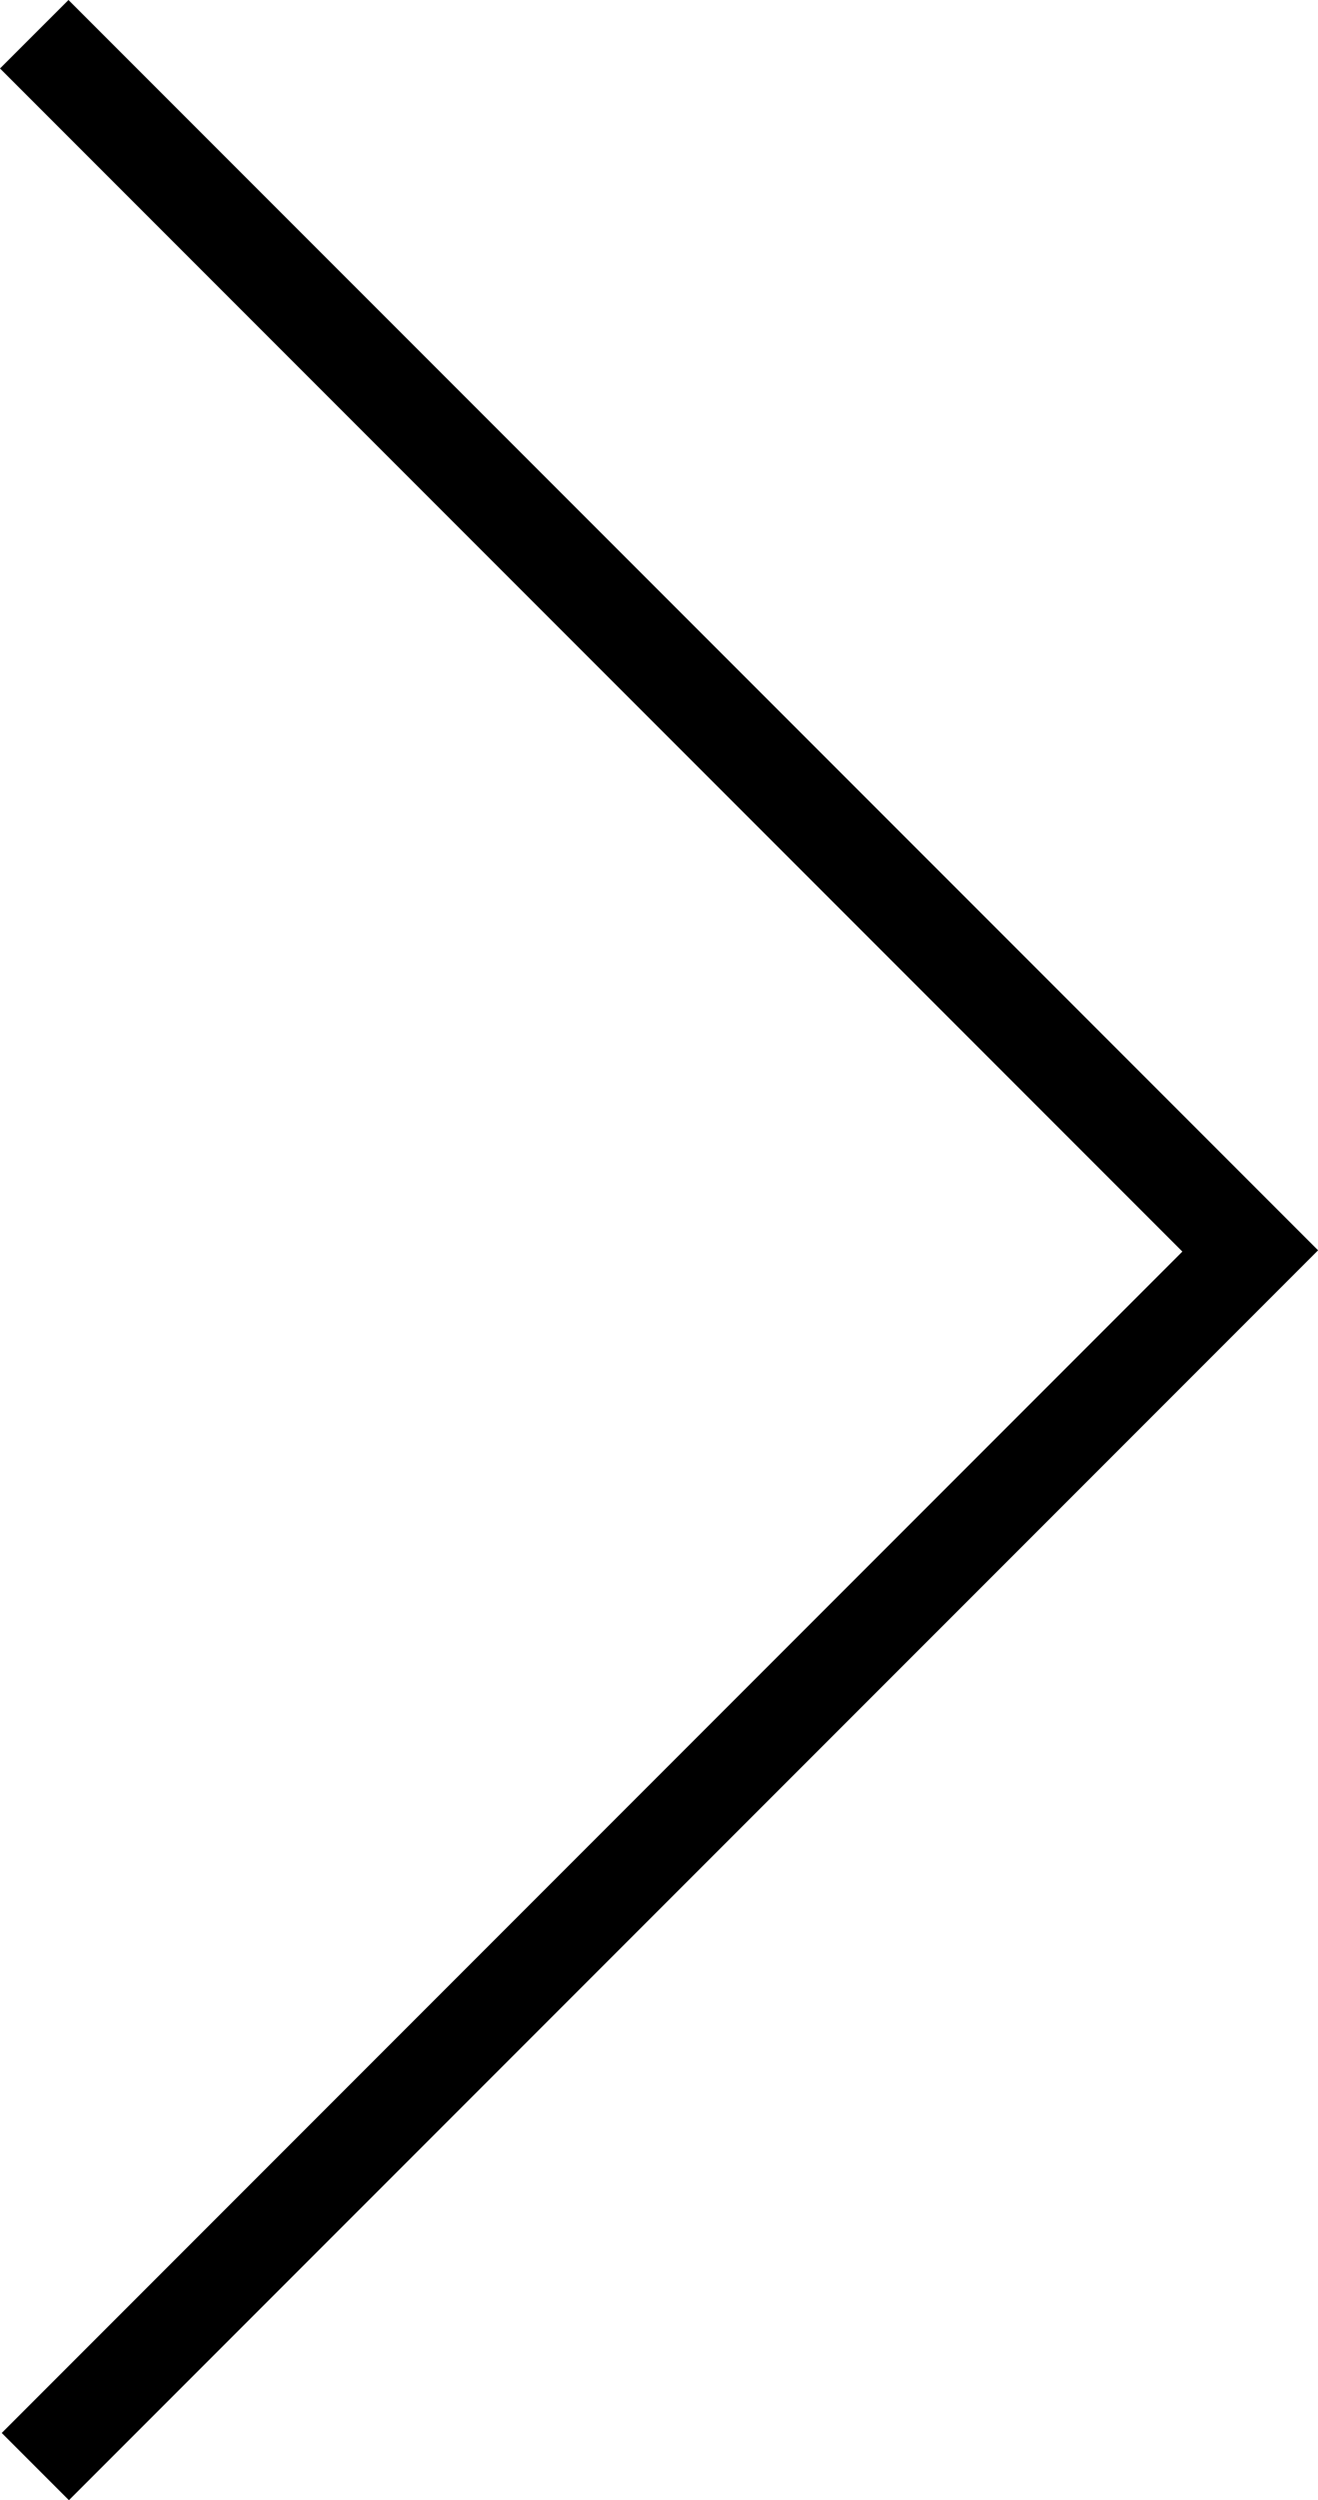
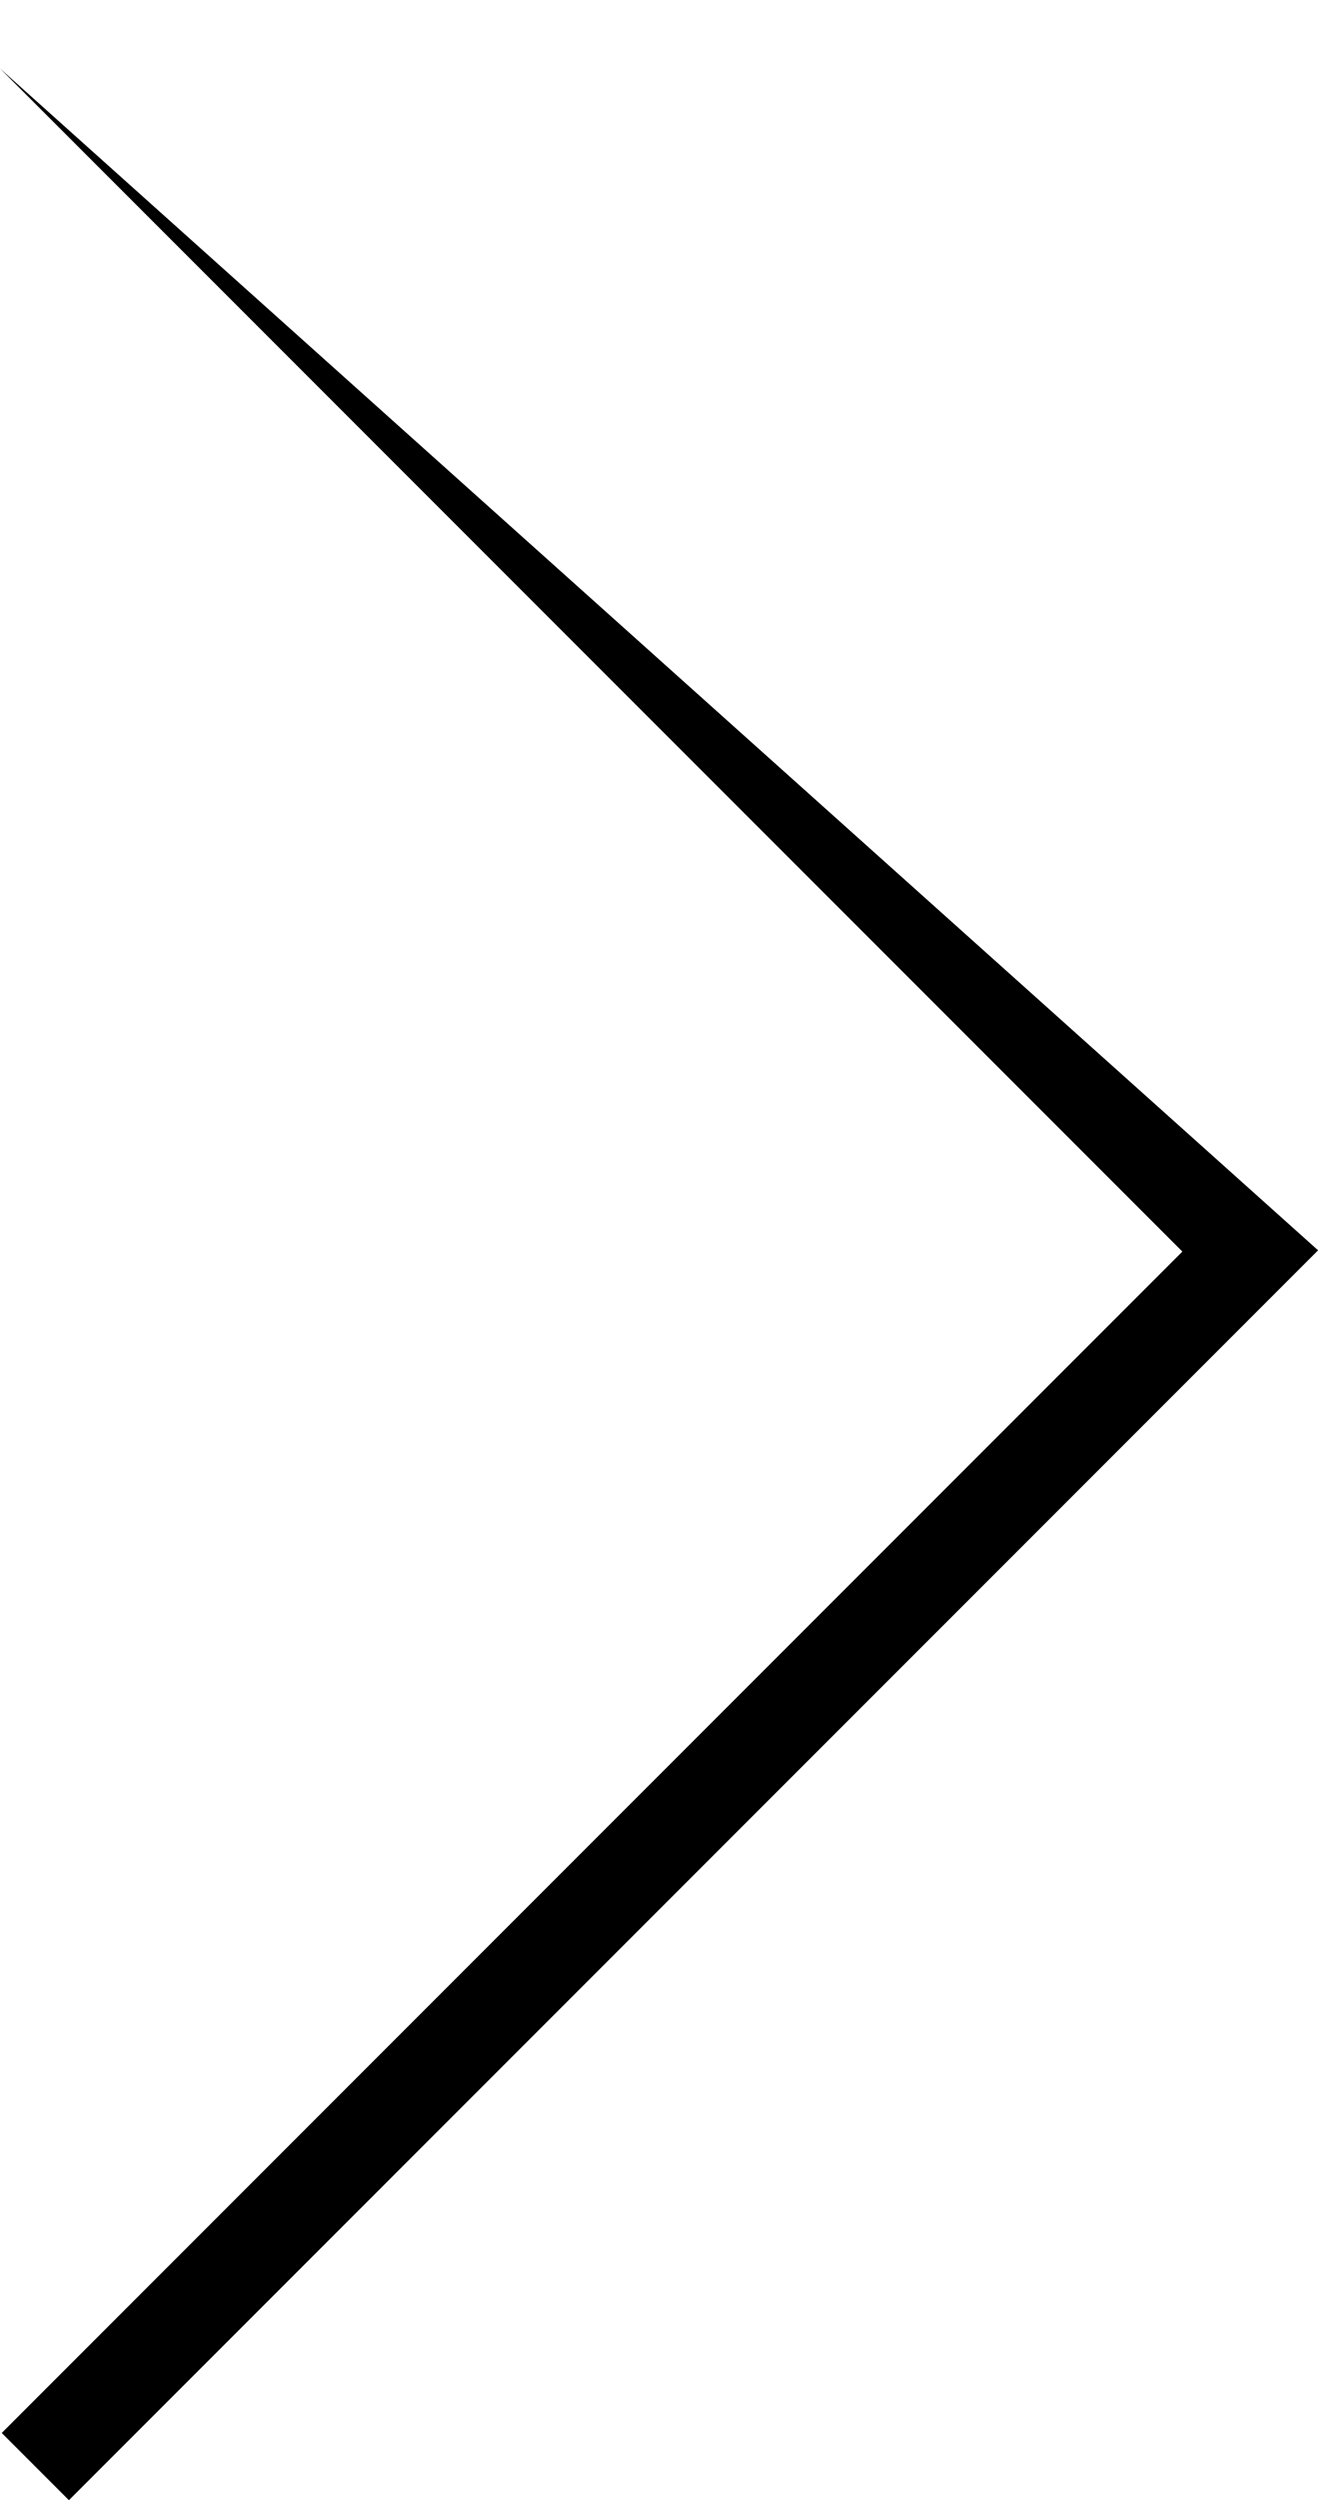
<svg xmlns="http://www.w3.org/2000/svg" id="Layer_1" data-name="Layer 1" viewBox="0 0 517.71 981.45">
  <title>Untitled-1</title>
-   <path d="M714.69,501.64,250.26,37.21l26.9-26.88L768,501.14,277.33,991.78l-26.39-26.39Z" transform="translate(-250.26 -10.33)" />
+   <path d="M714.69,501.64,250.26,37.21L768,501.14,277.33,991.78l-26.39-26.39Z" transform="translate(-250.26 -10.33)" />
</svg>